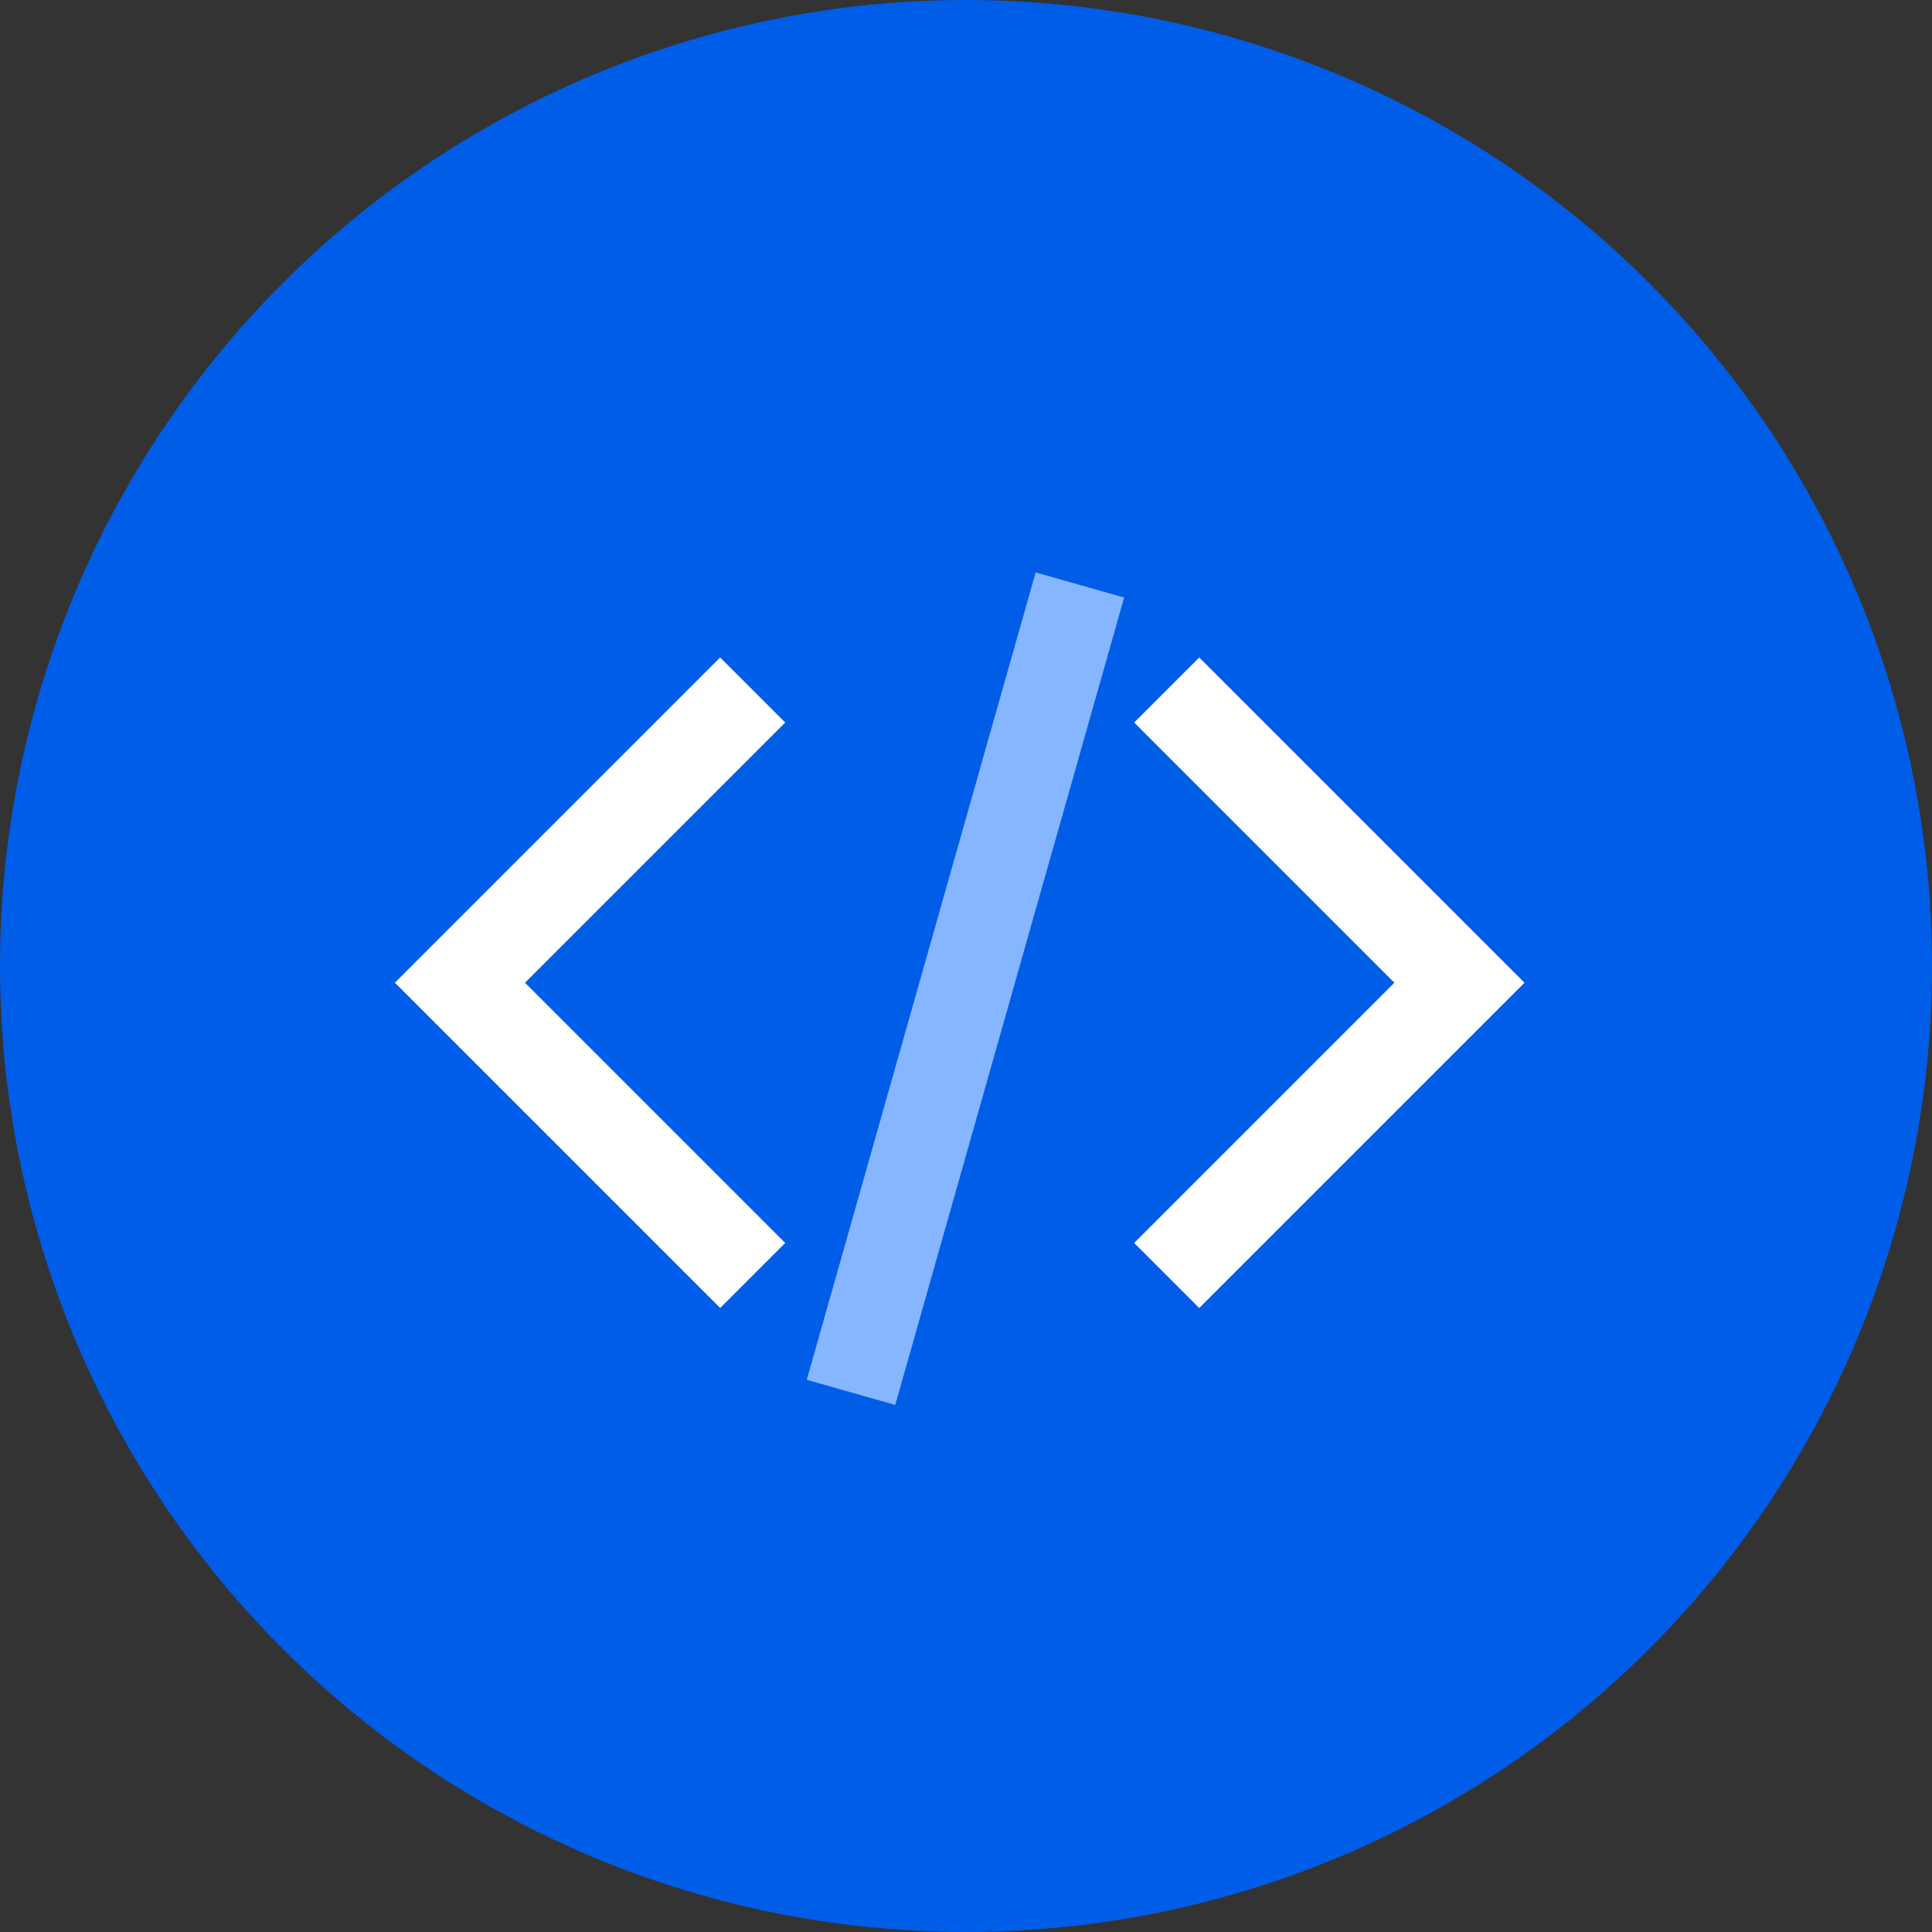
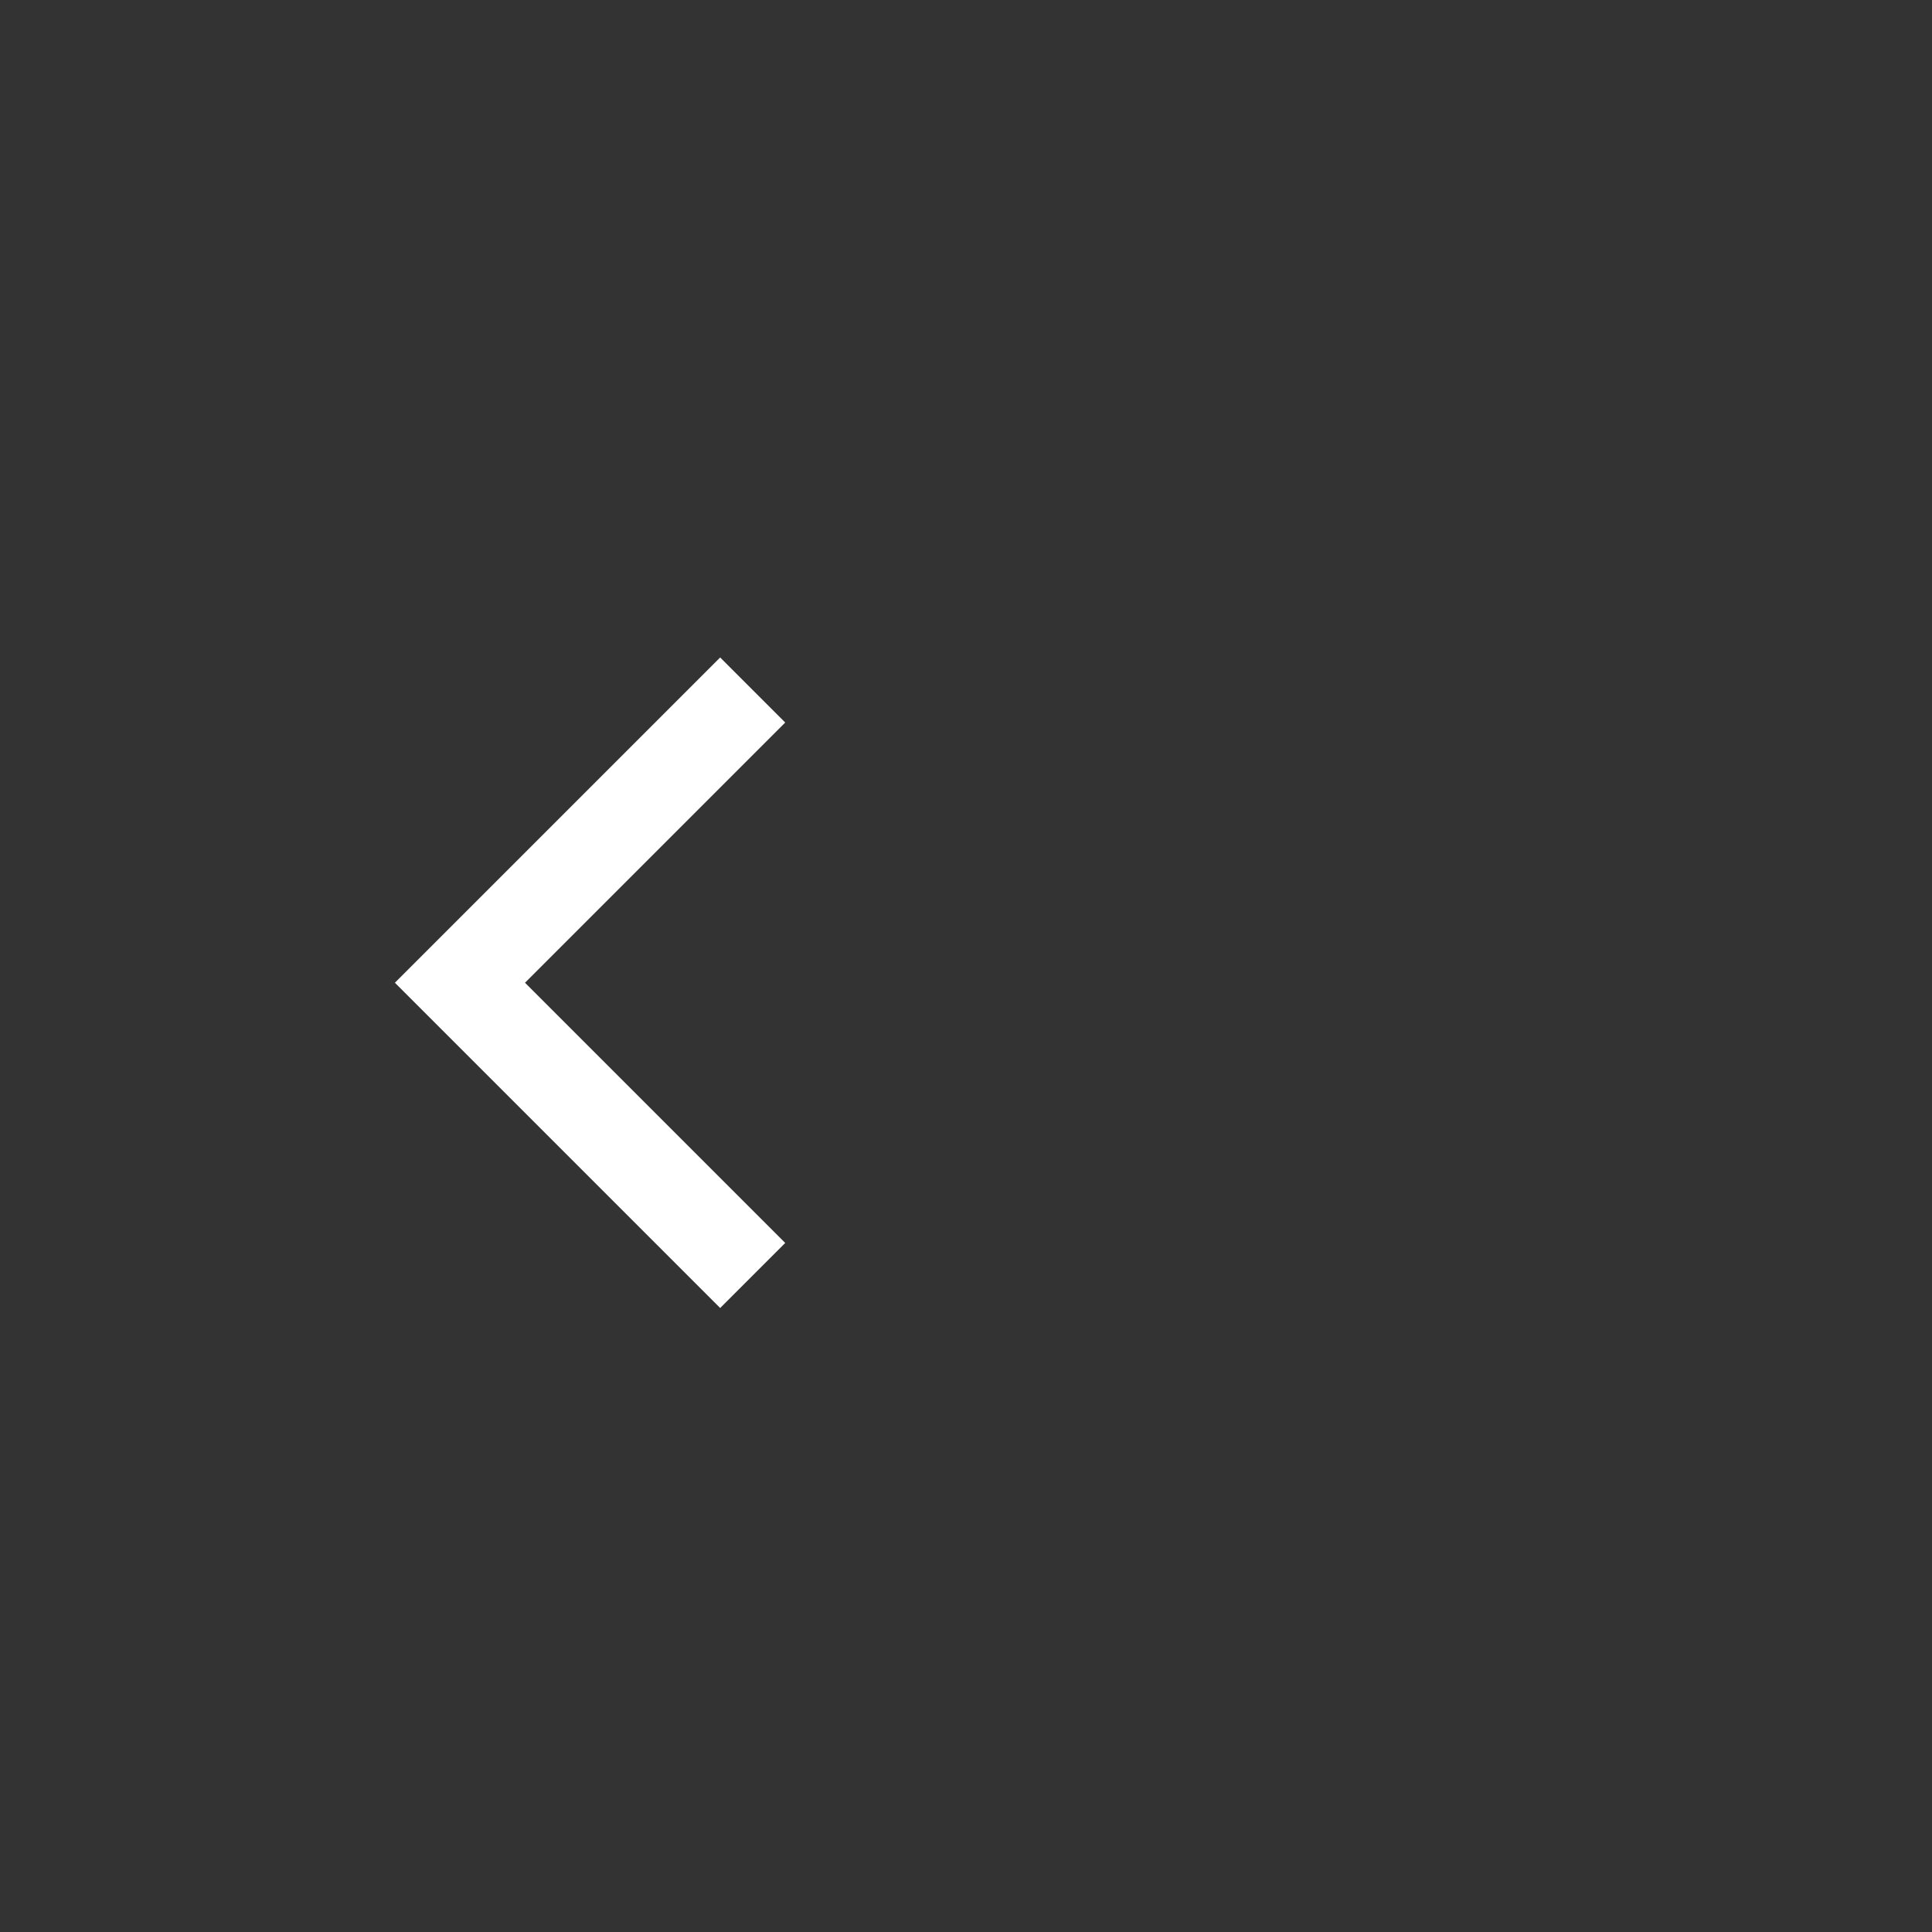
<svg xmlns="http://www.w3.org/2000/svg" fill="none" height="42" viewBox="0 0 42 42" width="42">
  <rect x="0" y="0" width="42" height="42" fill="#333333" stroke="none" />
-   <circle cx="21" cy="21" fill="#005de8" r="21" />
  <g stroke-width="2">
-     <path d="m25.363 15 6.364 6.364-6.364 6.364" stroke="#fff" />
    <path d="m16.363 27.728-6.364-6.364 6.364-6.364" stroke="#fff" />
-     <path d="m23.476 12.717-4.976 17.552" stroke="#85b6ff" />
  </g>
</svg>